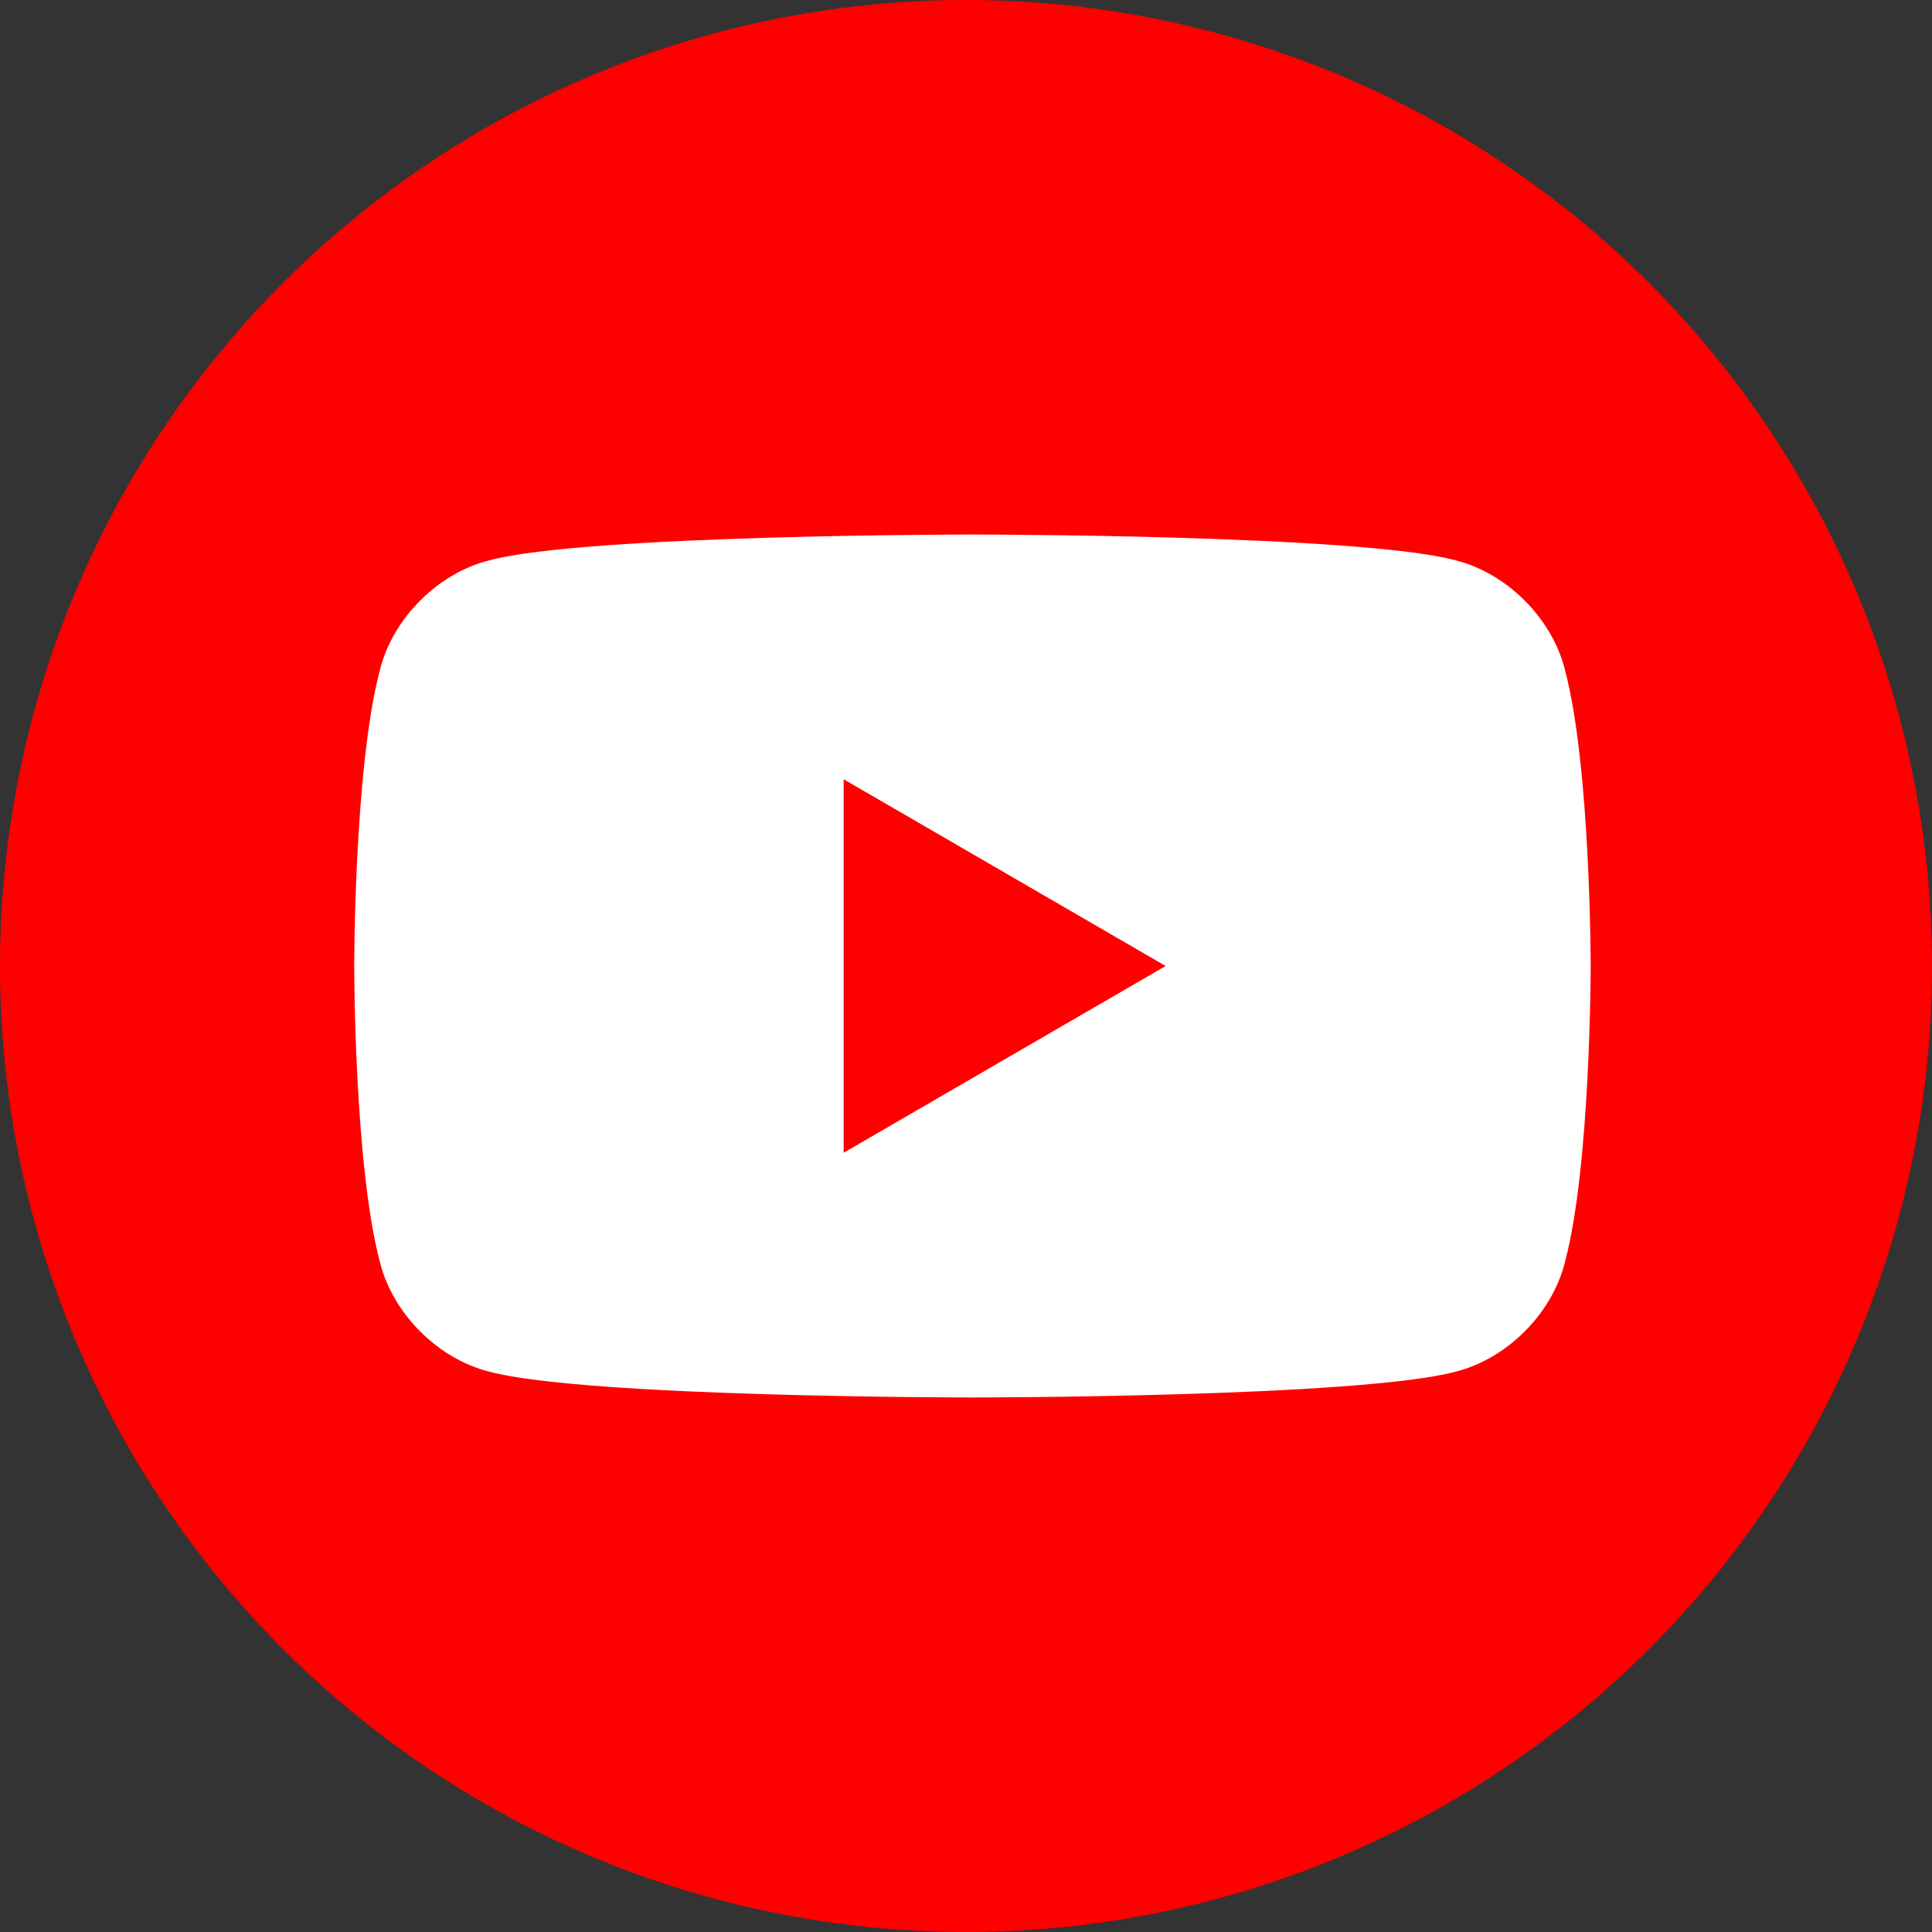
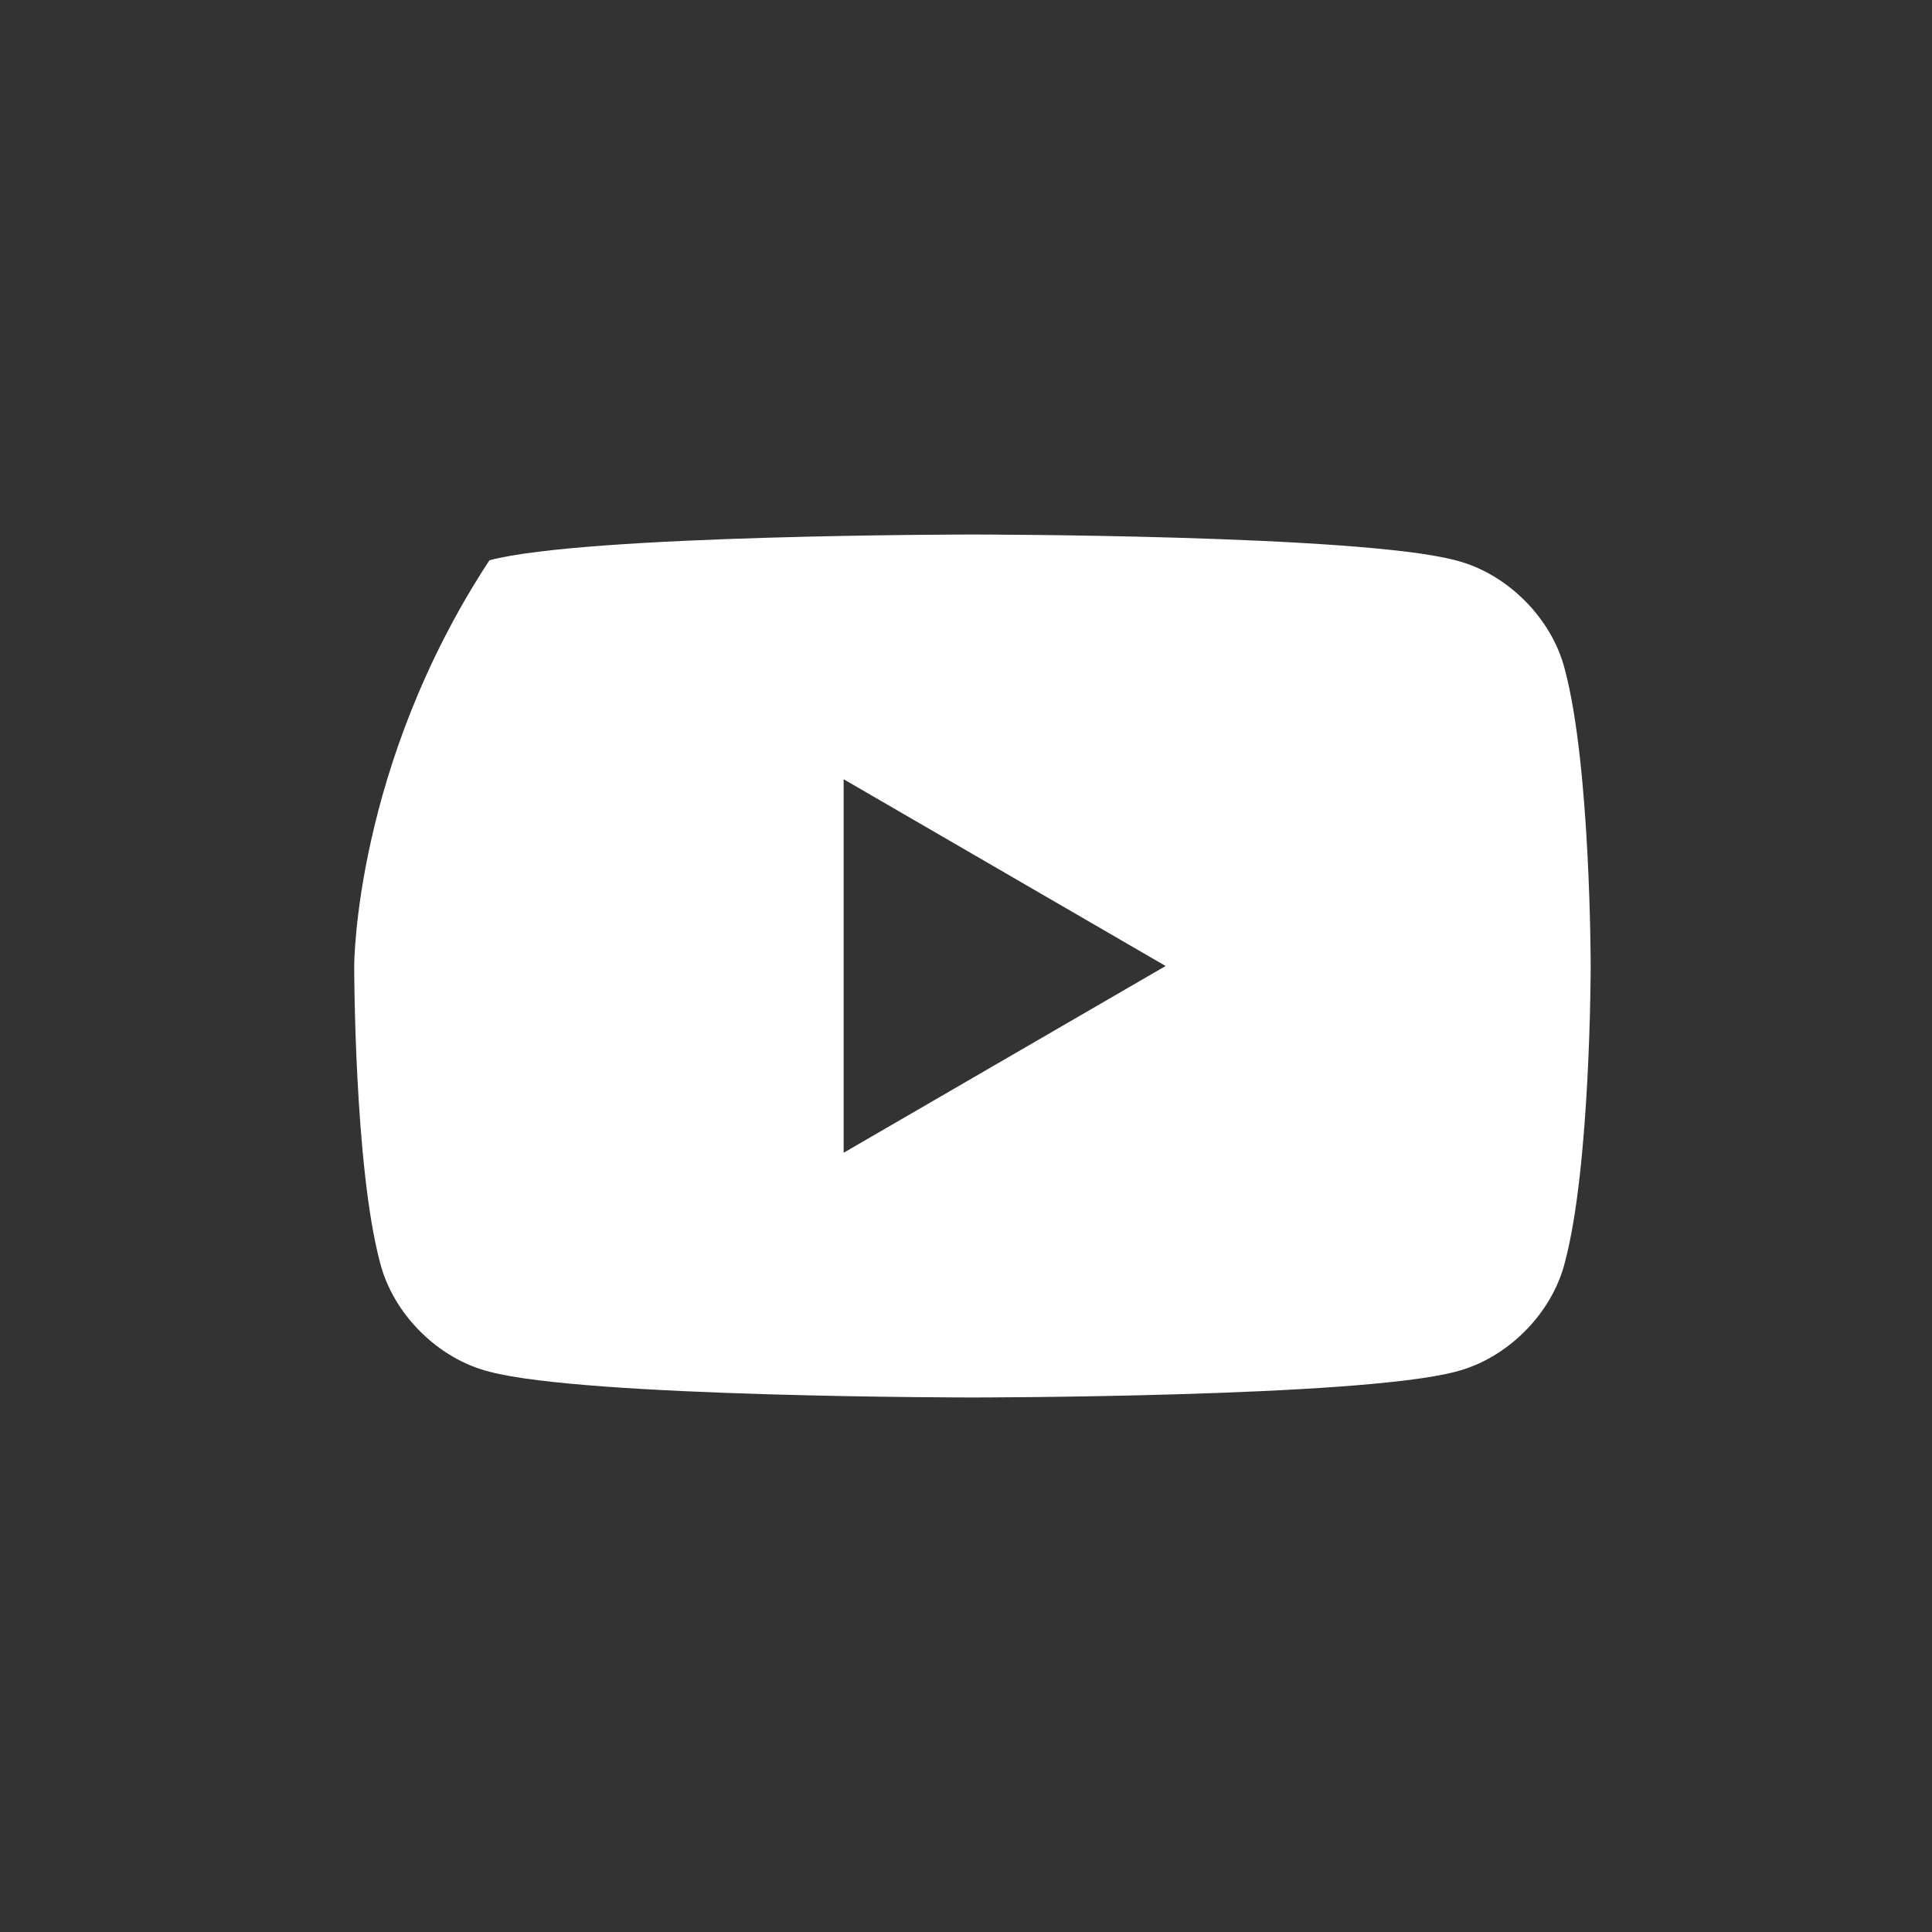
<svg xmlns="http://www.w3.org/2000/svg" width="30px" height="30px" viewBox="0 0 30 30" version="1.1">
  <rect x="0" y="0" width="30" height="30" fill="#333333" stroke="none" />
  <title>youtube_icon_hover</title>
  <g id="Page-1" stroke="none" stroke-width="1" fill="none" fill-rule="evenodd">
    <g id="sprite_social_networks.svg" transform="translate(-584, -266)" fill-rule="nonzero">
      <g id="sprite_social_networks" transform="translate(464, 226)">
        <g id="youtube_icon_hover" transform="translate(120, 40)">
-           <circle id="Oval" fill="#FF0000" cx="15" cy="15" r="15" />
-           <path d="M24.3,10.4 C24.1,9.6 23.4,8.9 22.6,8.7 C21.1,8.3 15.1,8.3 15.1,8.3 C15.1,8.3 9.1,8.3 7.6,8.7 C6.8,8.9 6.1,9.6 5.9,10.4 C5.5,11.9 5.5,15 5.5,15 C5.5,15 5.5,18.1 5.9,19.6 C6.1,20.4 6.8,21.1 7.6,21.3 C9.1,21.7 15.1,21.7 15.1,21.7 C15.1,21.7 21.1,21.7 22.6,21.3 C23.4,21.1 24.1,20.4 24.3,19.6 C24.7,18.1 24.7,15 24.7,15 C24.7,15 24.7,11.9 24.3,10.4 Z M13.1,17.9 L13.1,12.1 L18.1,15 L13.1,17.9 Z" id="Shape" fill="#FFFFFF" />
+           <path d="M24.3,10.4 C24.1,9.6 23.4,8.9 22.6,8.7 C21.1,8.3 15.1,8.3 15.1,8.3 C15.1,8.3 9.1,8.3 7.6,8.7 C5.5,11.9 5.5,15 5.5,15 C5.5,15 5.5,18.1 5.9,19.6 C6.1,20.4 6.8,21.1 7.6,21.3 C9.1,21.7 15.1,21.7 15.1,21.7 C15.1,21.7 21.1,21.7 22.6,21.3 C23.4,21.1 24.1,20.4 24.3,19.6 C24.7,18.1 24.7,15 24.7,15 C24.7,15 24.7,11.9 24.3,10.4 Z M13.1,17.9 L13.1,12.1 L18.1,15 L13.1,17.9 Z" id="Shape" fill="#FFFFFF" />
        </g>
      </g>
    </g>
  </g>
</svg>